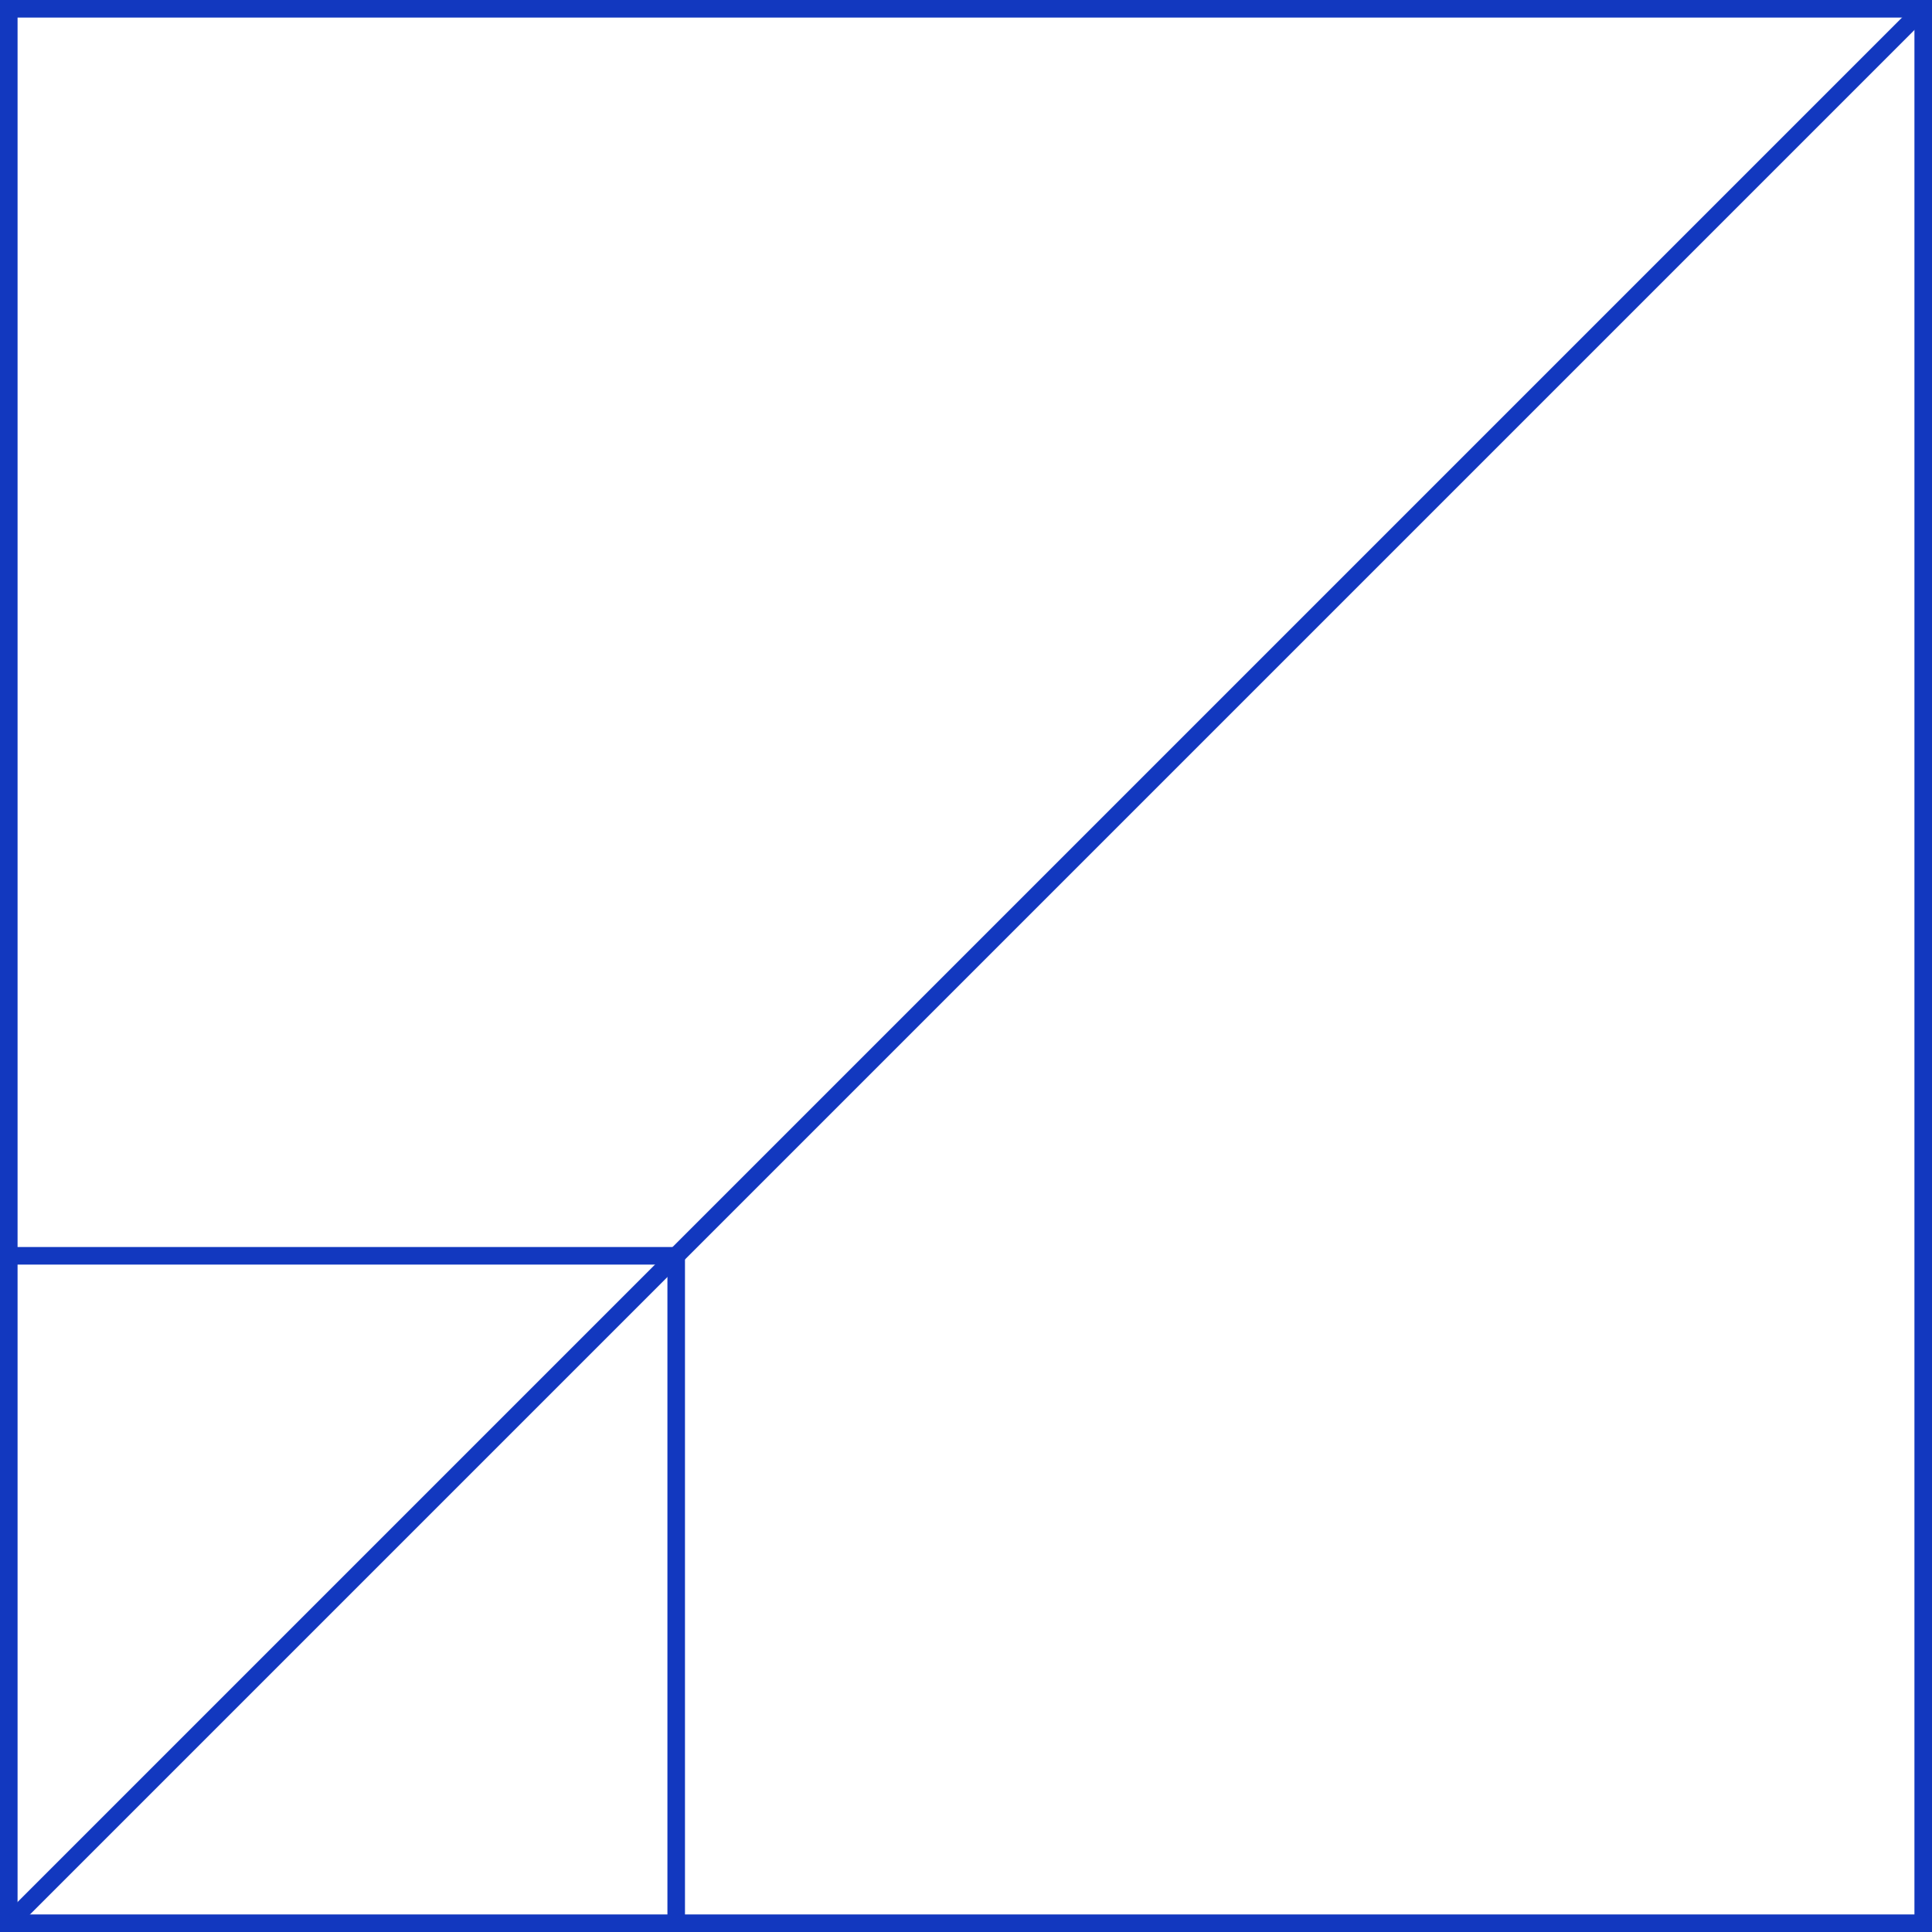
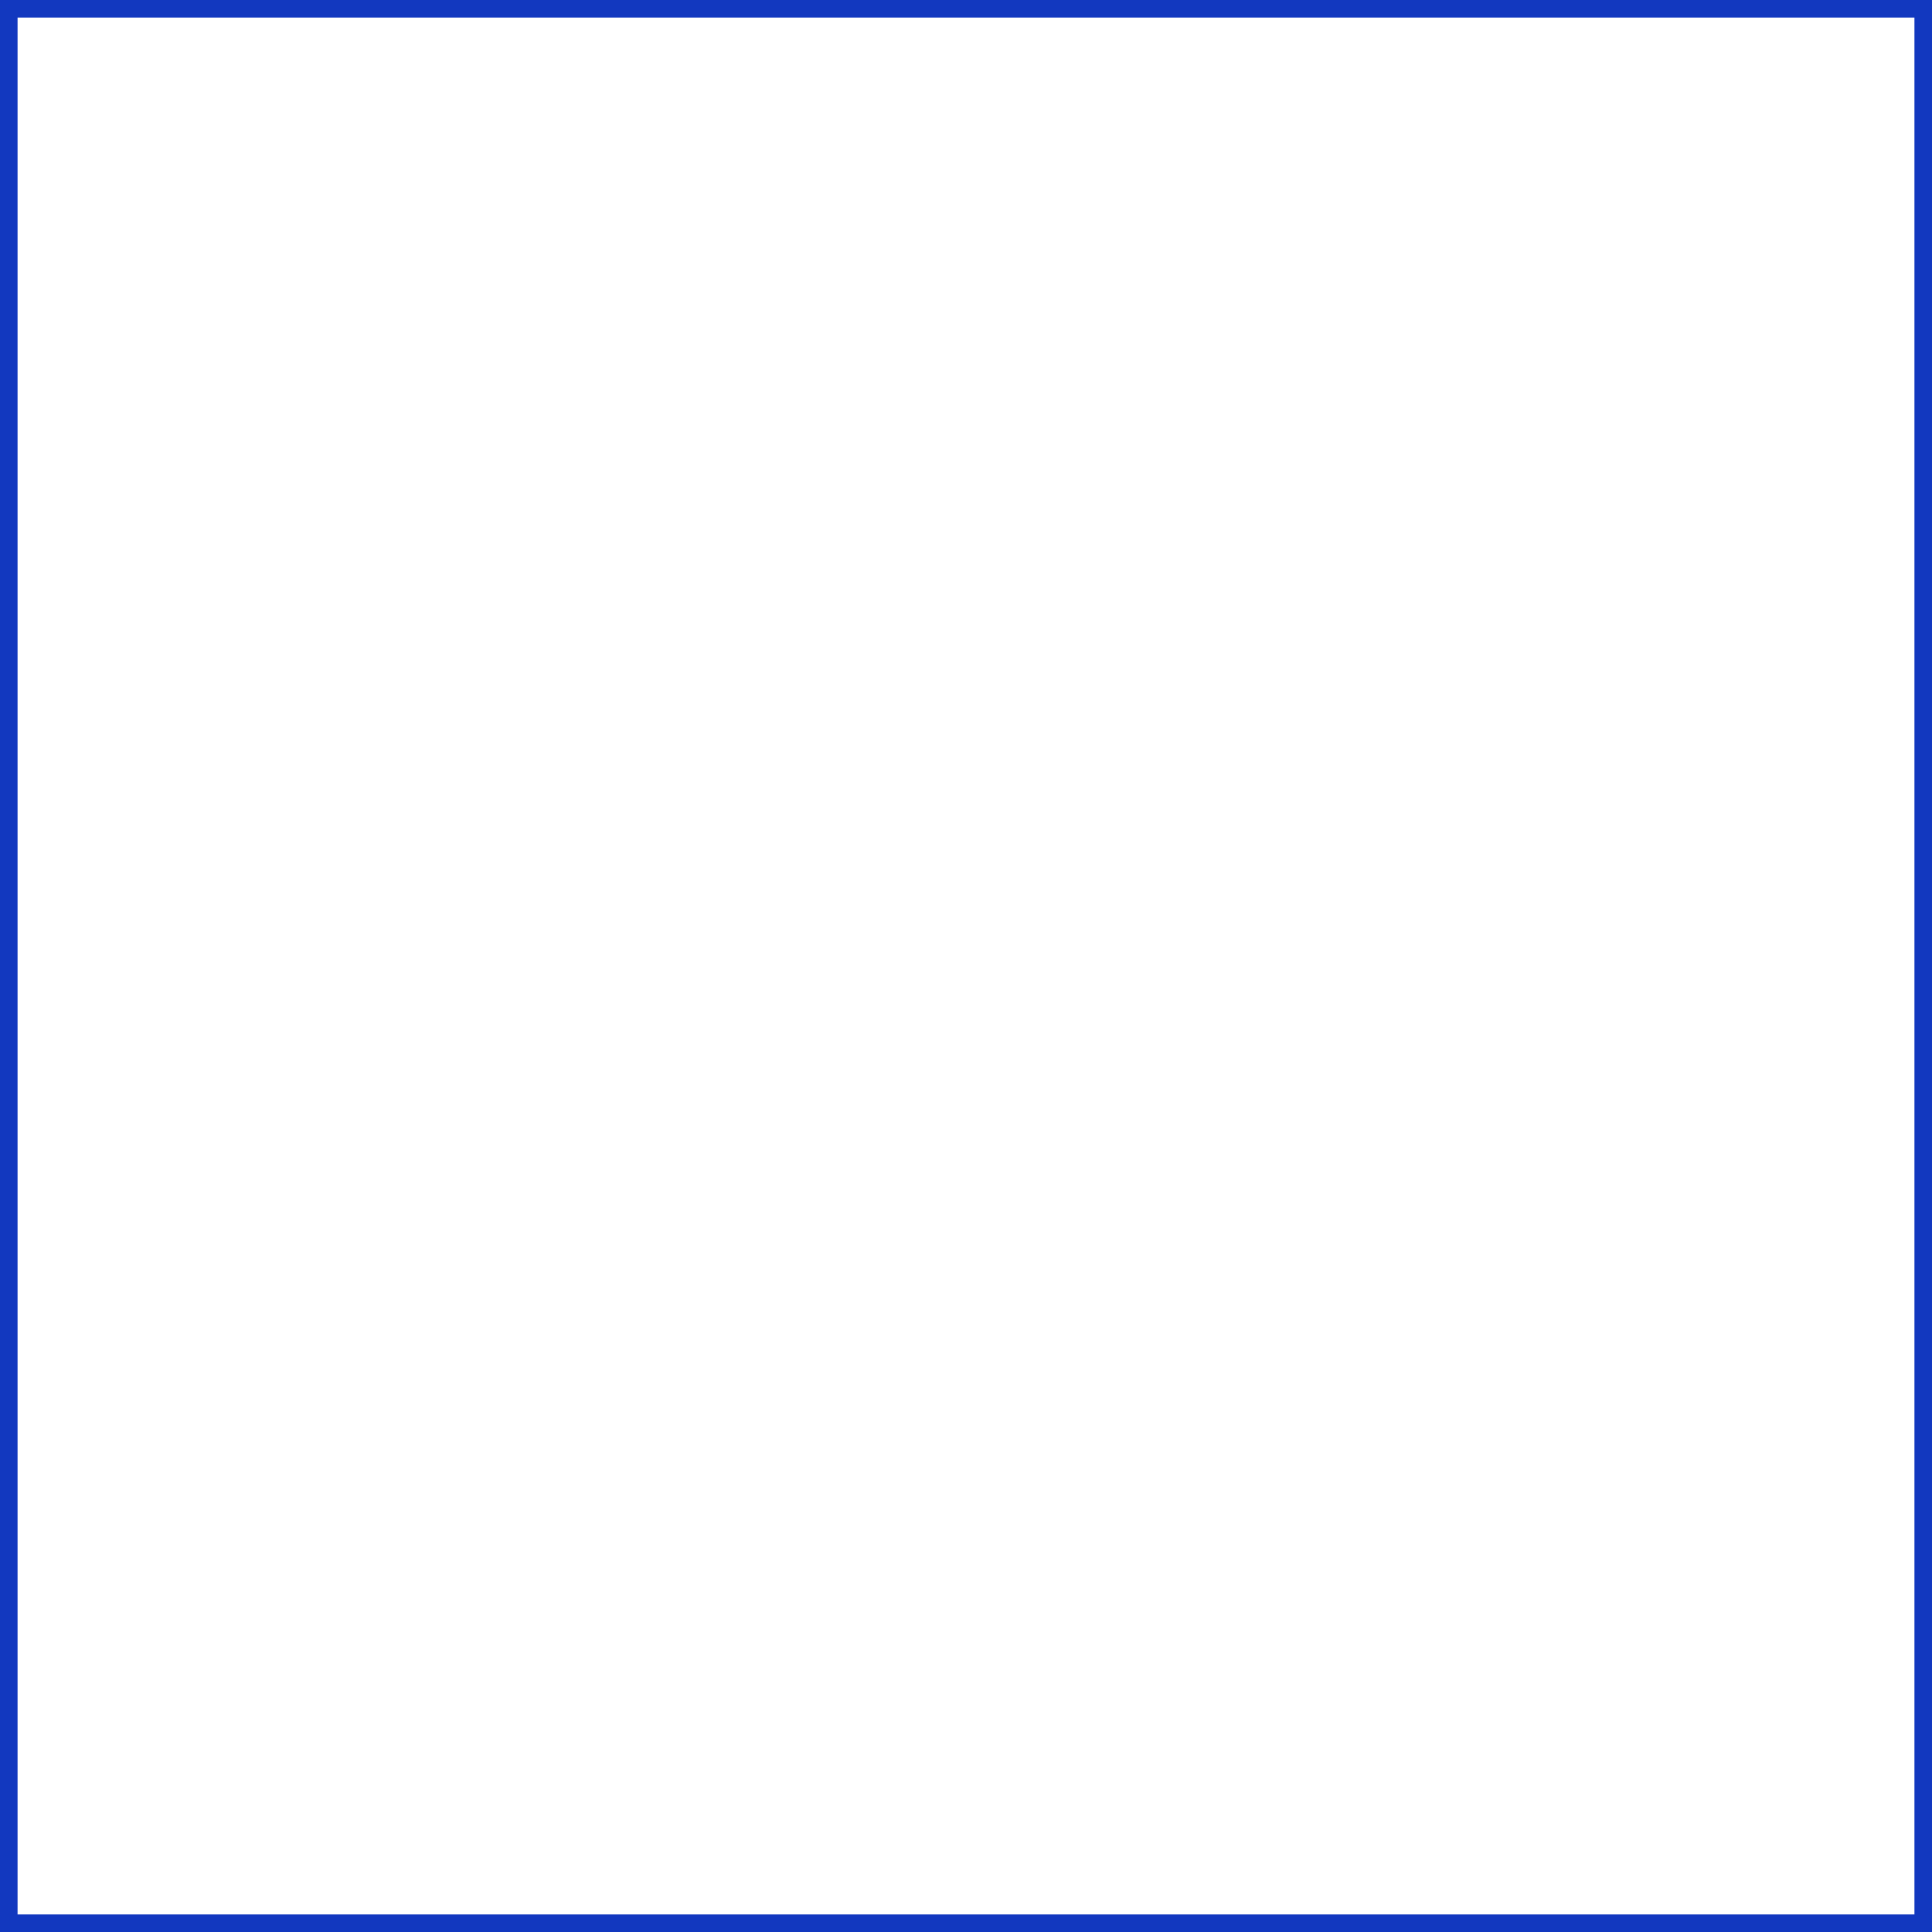
<svg xmlns="http://www.w3.org/2000/svg" width="440" height="440" viewBox="0 0 440 440" fill="none">
  <g clip-path="url(#clip0_2638_51938)">
-     <path fill-rule="evenodd" clip-rule="evenodd" d="M0 286V440H154V286H0Z" stroke="#1238BF" stroke-width="4" />
-     <path d="M0 440L440 0" stroke="#1238BF" stroke-width="4" stroke-linecap="round" />
    <path d="M2 2H438V438H2V2Z" stroke="#1238BF" stroke-width="4" />
  </g>
  <defs>
    <clipPath id="clip0_2638_51938">
      <rect width="440" height="440" fill="white" />
    </clipPath>
  </defs>
</svg>